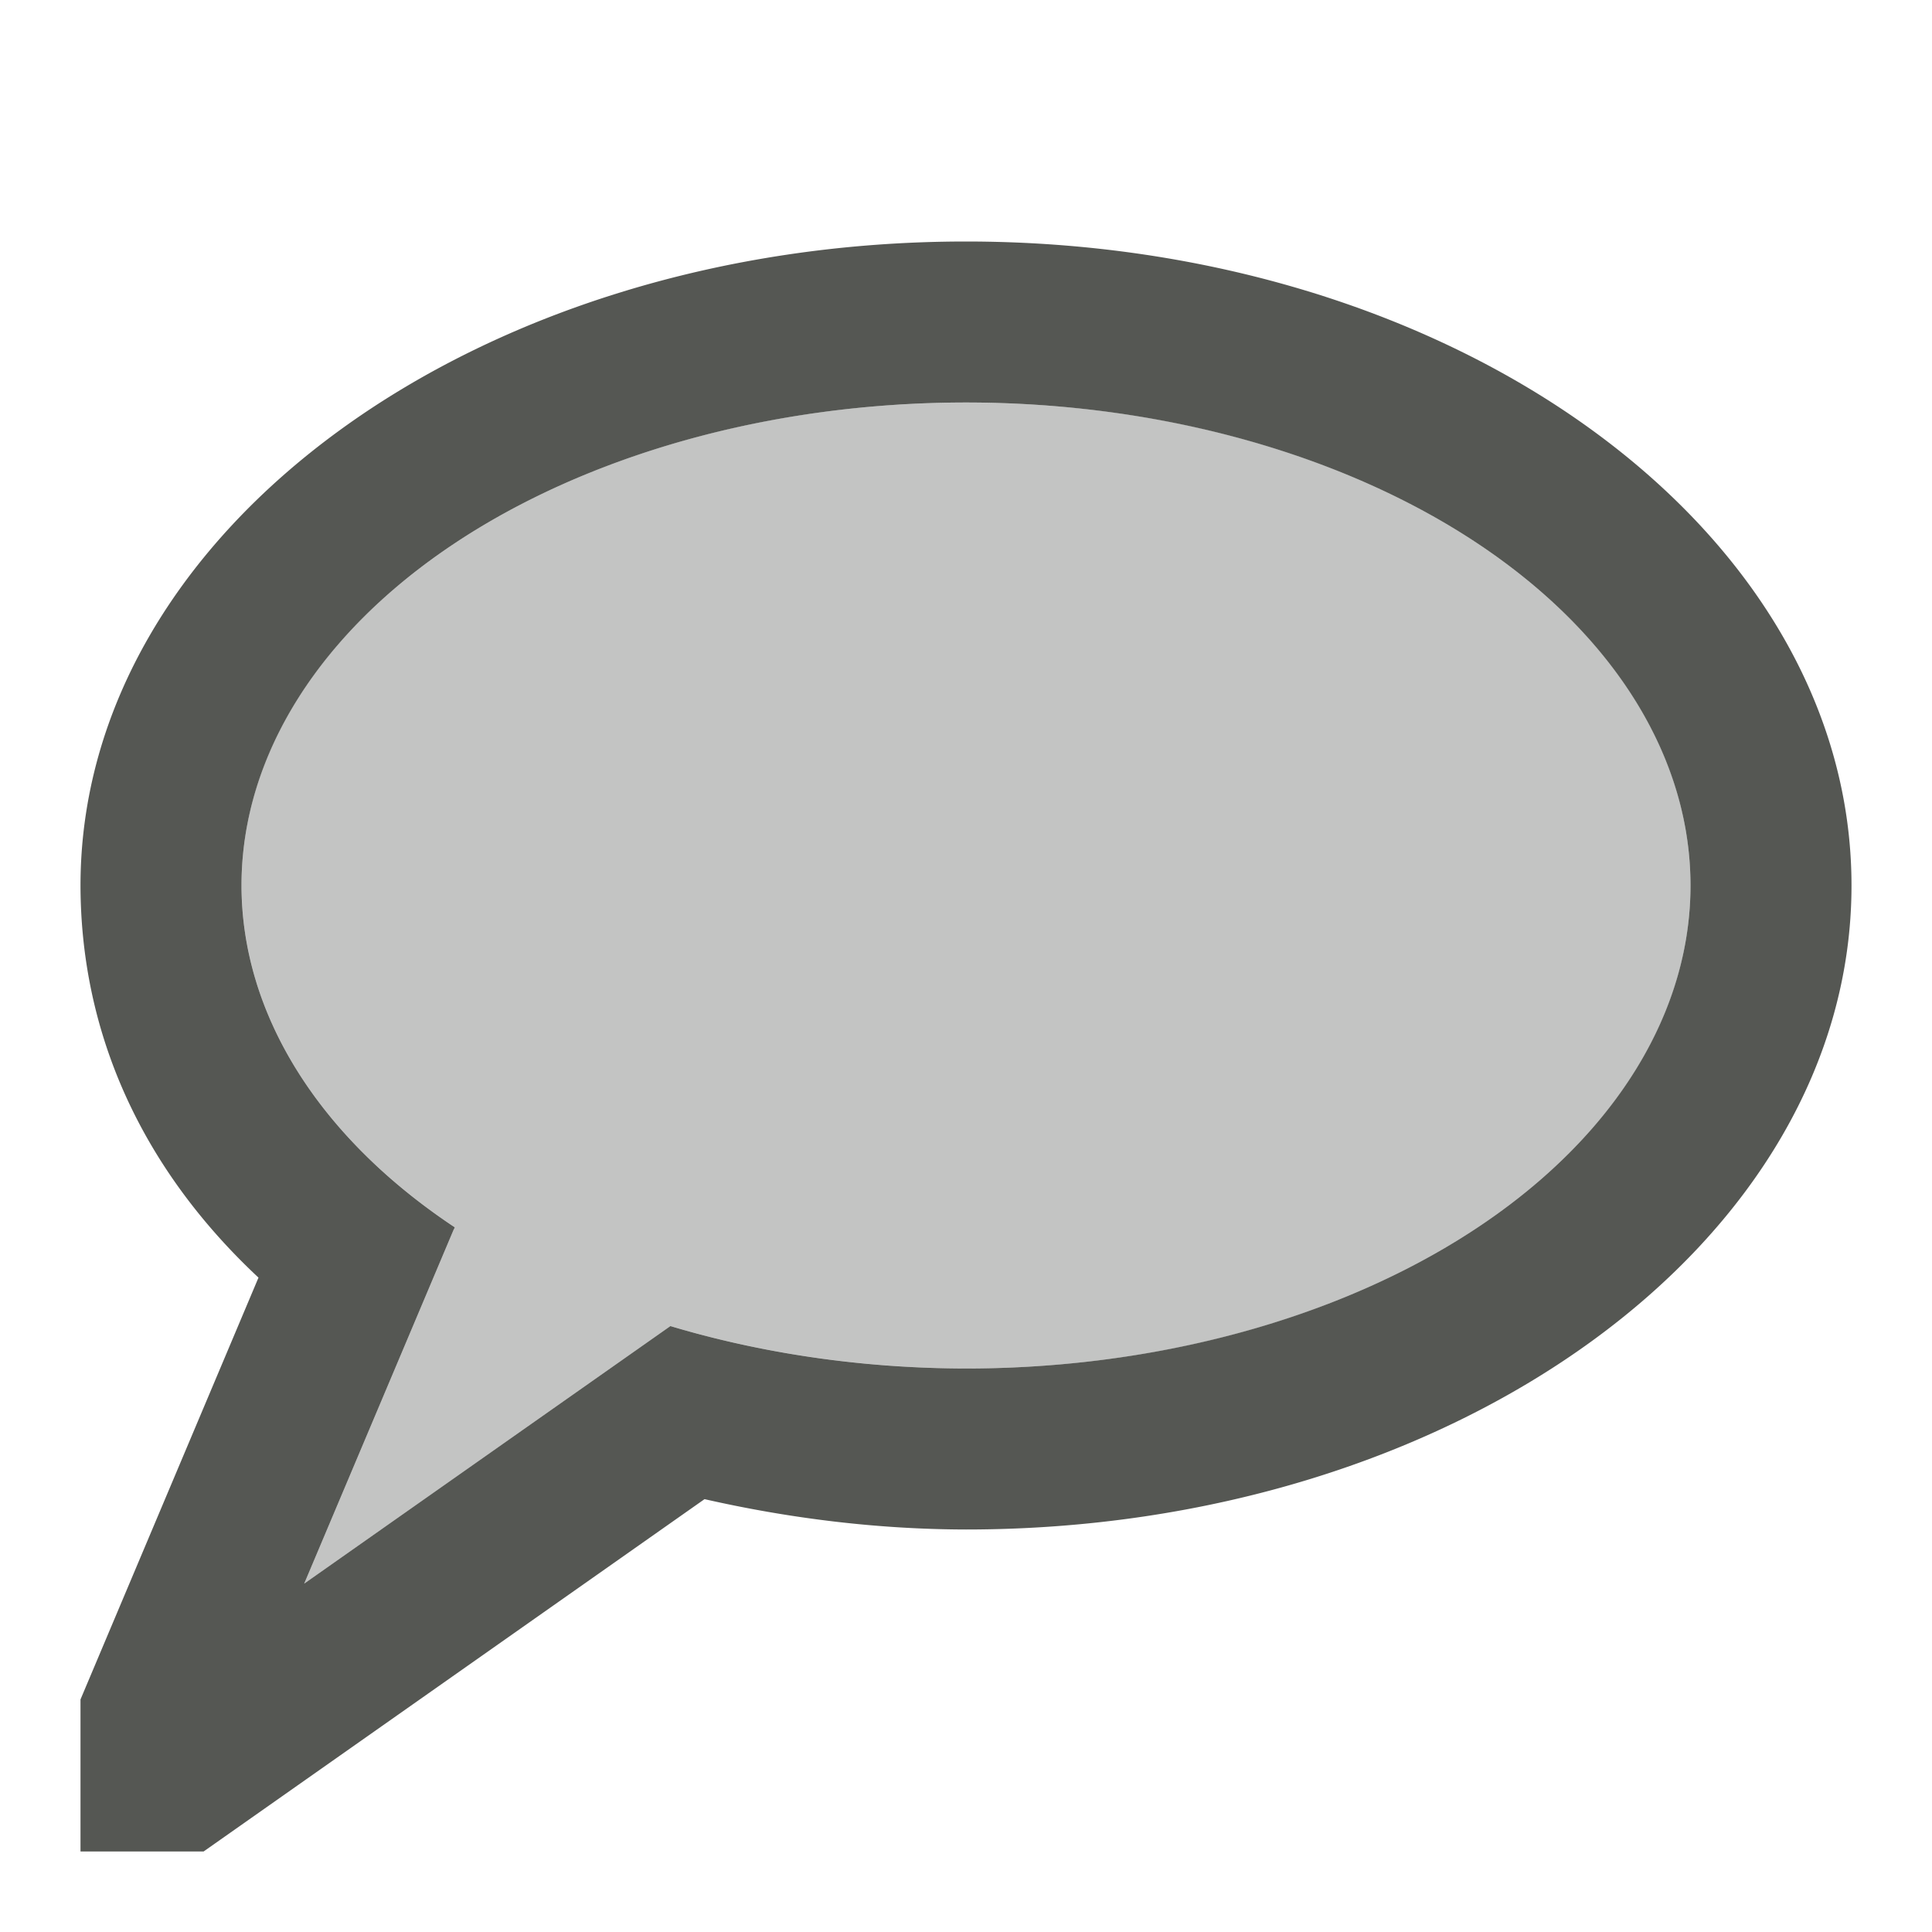
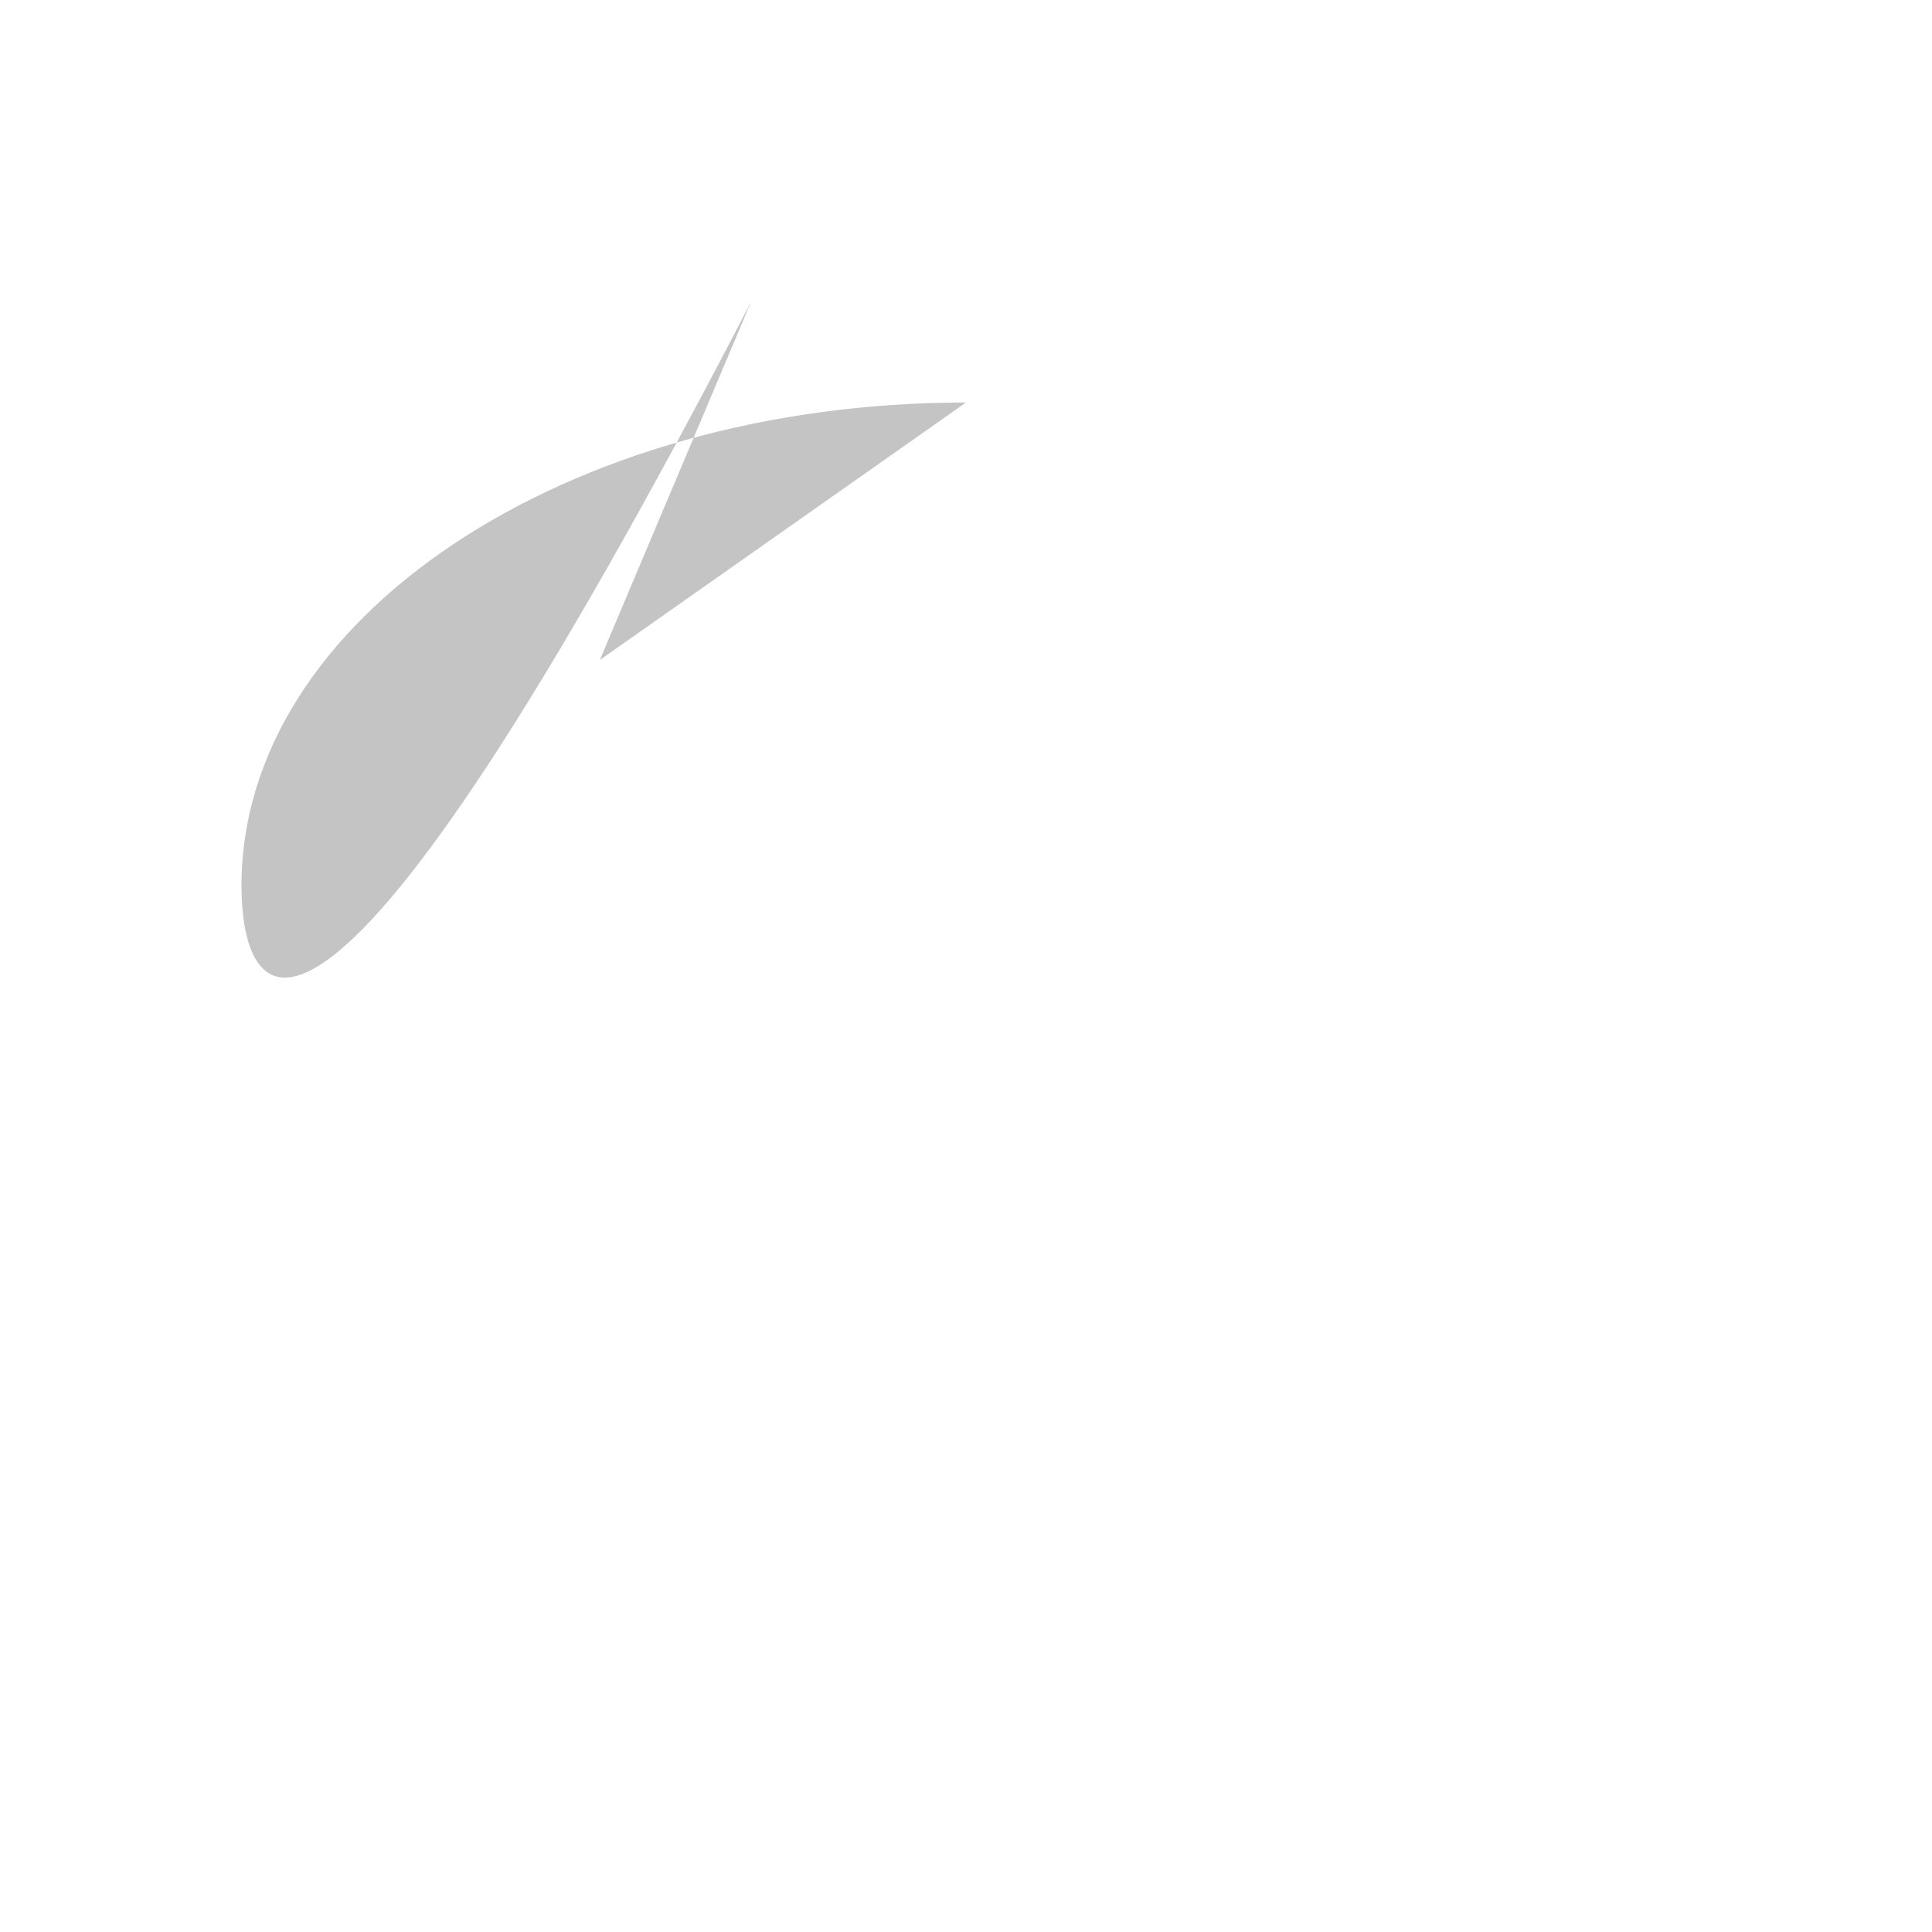
<svg xmlns="http://www.w3.org/2000/svg" viewBox="0 0 24 24">
-   <path style="fill:#555753" d="M 12 3 C 5.925 3 1 6.582 1 11 C 1.003 12.815 1.742 14.498 3.211 15.871 L 1 21.111 L 1 23 L 2.529 23 L 8.752 18.623 C 9.801 18.861 10.892 18.998 12 19 C 18.075 19 23 15.418 23 11 C 23 6.582 18.075 3 12 3 z M 12 5 A 9 6 0 0 1 21 11 A 9 6 0 0 1 12 17 A 9 6 0 0 1 8.328 16.473 L 3.779 19.672 L 5.633 15.281 L 5.65 15.248 C 5.649 15.247 5.648 15.247 5.646 15.246 L 5.646 15.244 A 9 6 0 0 1 3 11 A 9 6 0 0 1 12 5 z " />
-   <path style="opacity:0.35;fill:#555753" d="m 12,5 c 4.971,0 9,2.686 9,6 0,3.314 -4.029,6 -9,6 -1.266,-0.002 -2.517,-0.181 -3.672,-0.527 l -4.549,3.199 1.854,-4.391 0.018,-0.033 c -0.001,-8.14e-4 -0.003,-0.001 -0.004,-0.002 v -0.002 C 3.954,14.12 3.002,12.593 3,11 3,7.686 7.029,5 12,5 Z" />
+   <path style="opacity:0.35;fill:#555753" d="m 12,5 l -4.549,3.199 1.854,-4.391 0.018,-0.033 c -0.001,-8.14e-4 -0.003,-0.001 -0.004,-0.002 v -0.002 C 3.954,14.12 3.002,12.593 3,11 3,7.686 7.029,5 12,5 Z" />
</svg>